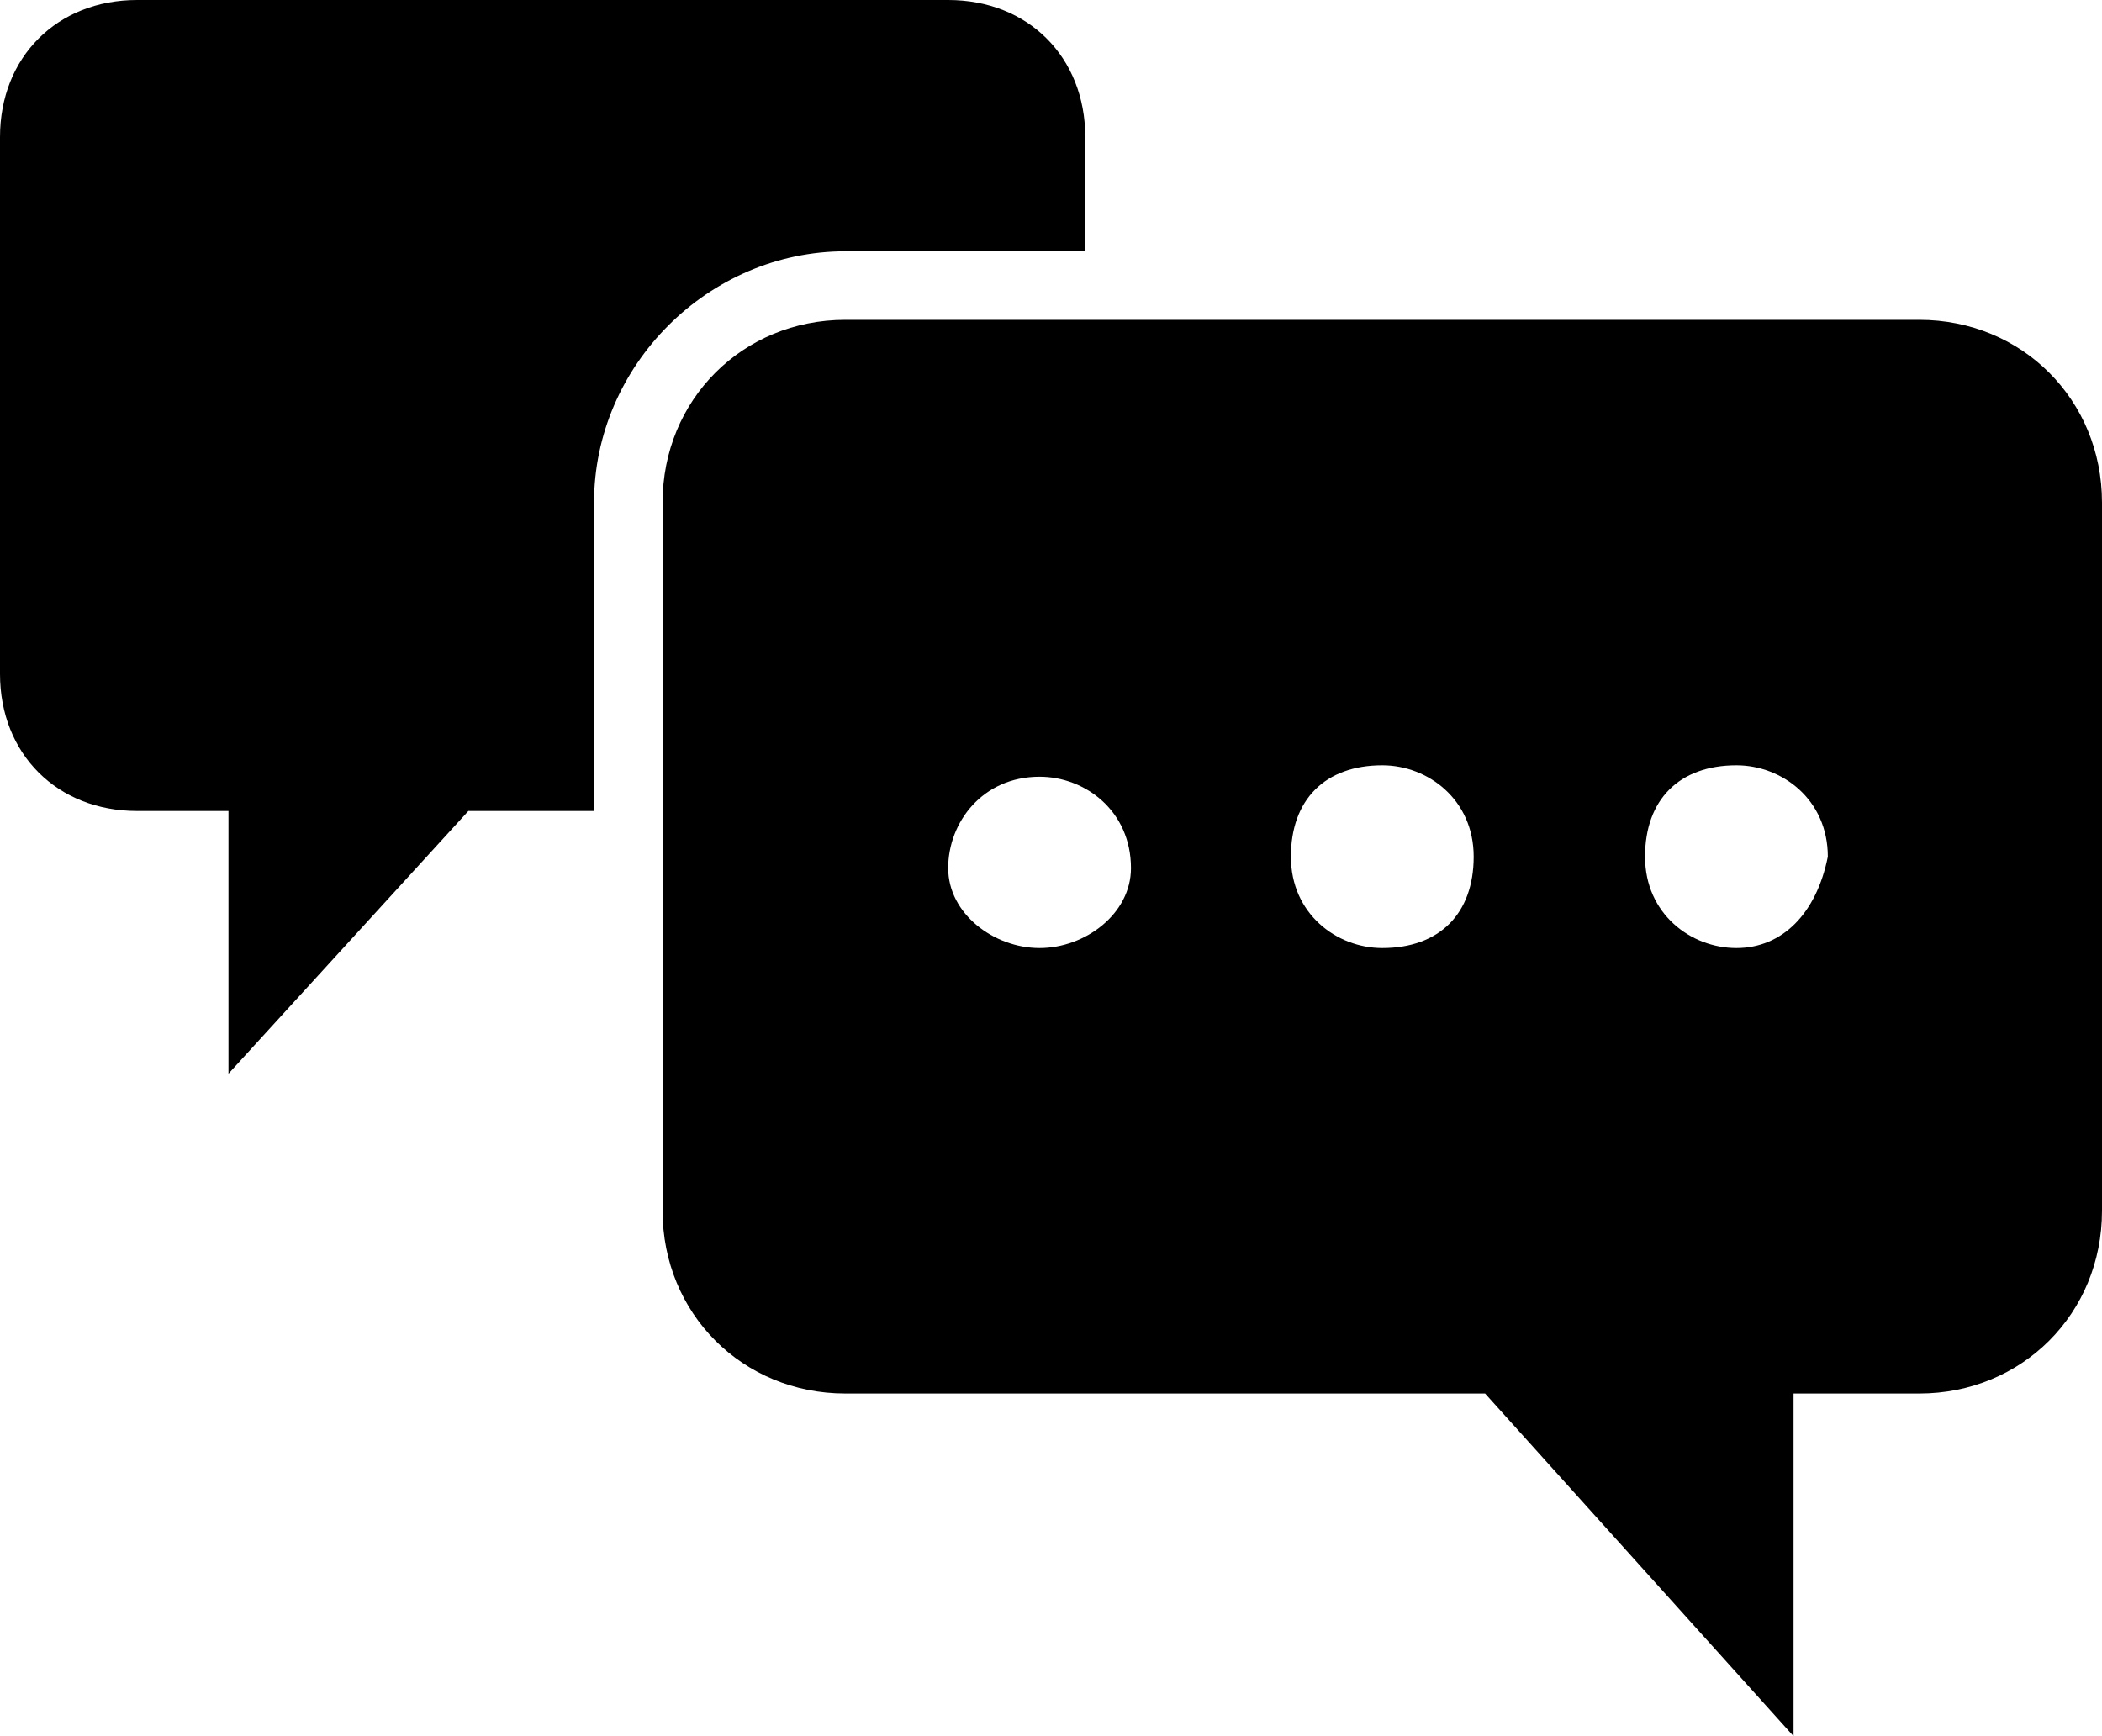
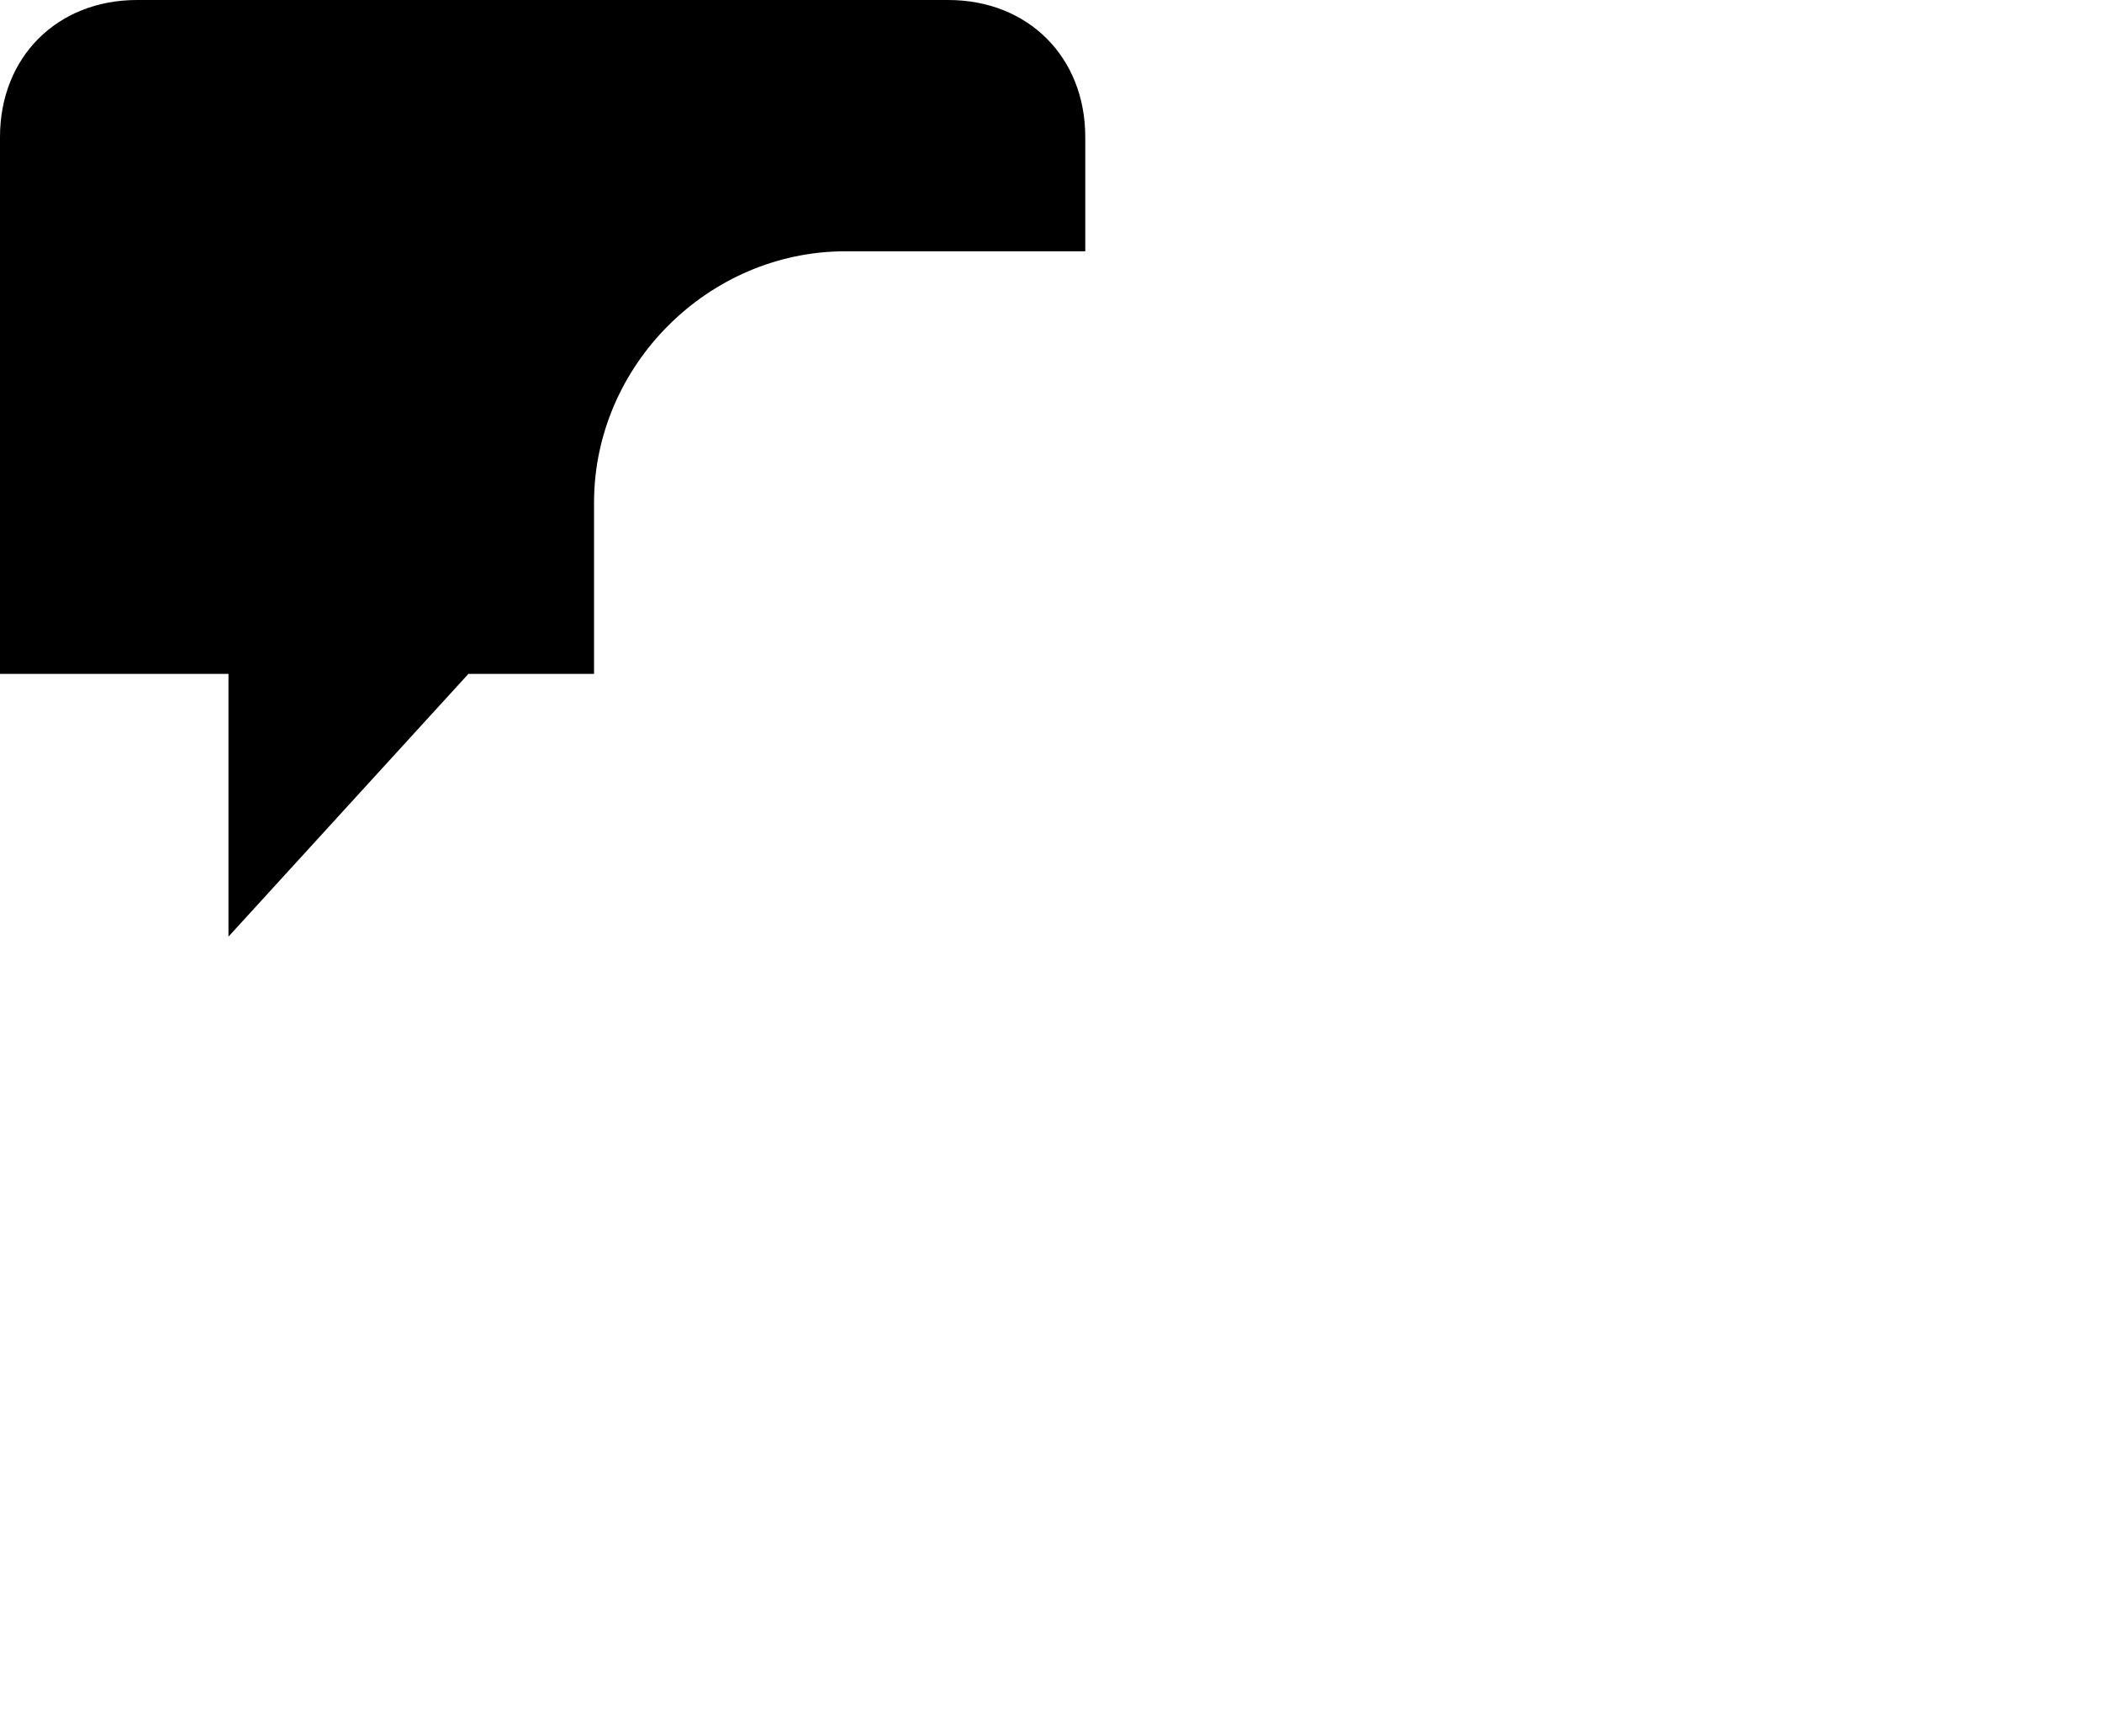
<svg xmlns="http://www.w3.org/2000/svg" viewBox="0 0 18.4 15.2">
-   <path d="M7.4 2.2h2.1v-1C9.5.5 9 0 8.3 0H1.2C.5 0 0 .5 0 1.2v4.7c0 .7.5 1.2 1.2 1.2H2v2.3l2.1-2.3h1.1V4.4c0-1.2 1-2.2 2.2-2.2z" />
-   <path d="M16.8 2.8H7.4c-.9 0-1.6.7-1.6 1.6v6.2c0 .9.7 1.6 1.6 1.6H13l2.7 3v-3h1.1c.9 0 1.6-.7 1.6-1.6V4.4c0-.9-.7-1.6-1.6-1.6zM9.1 8.3c-.4 0-.8-.3-.8-.7s.3-.8.8-.8c.4 0 .8.3.8.8 0 .4-.4.7-.8.7zm3 0c-.4 0-.8-.3-.8-.8s.3-.8.8-.8c.4 0 .8.3.8.8s-.3.8-.8.8zm3.1 0c-.4 0-.8-.3-.8-.8s.3-.8.8-.8c.4 0 .8.3.8.8-.1.5-.4.8-.8.8z" />
+   <path d="M7.4 2.2h2.1v-1C9.5.5 9 0 8.3 0H1.2C.5 0 0 .5 0 1.2v4.7H2v2.3l2.1-2.3h1.1V4.4c0-1.2 1-2.2 2.2-2.2z" />
</svg>